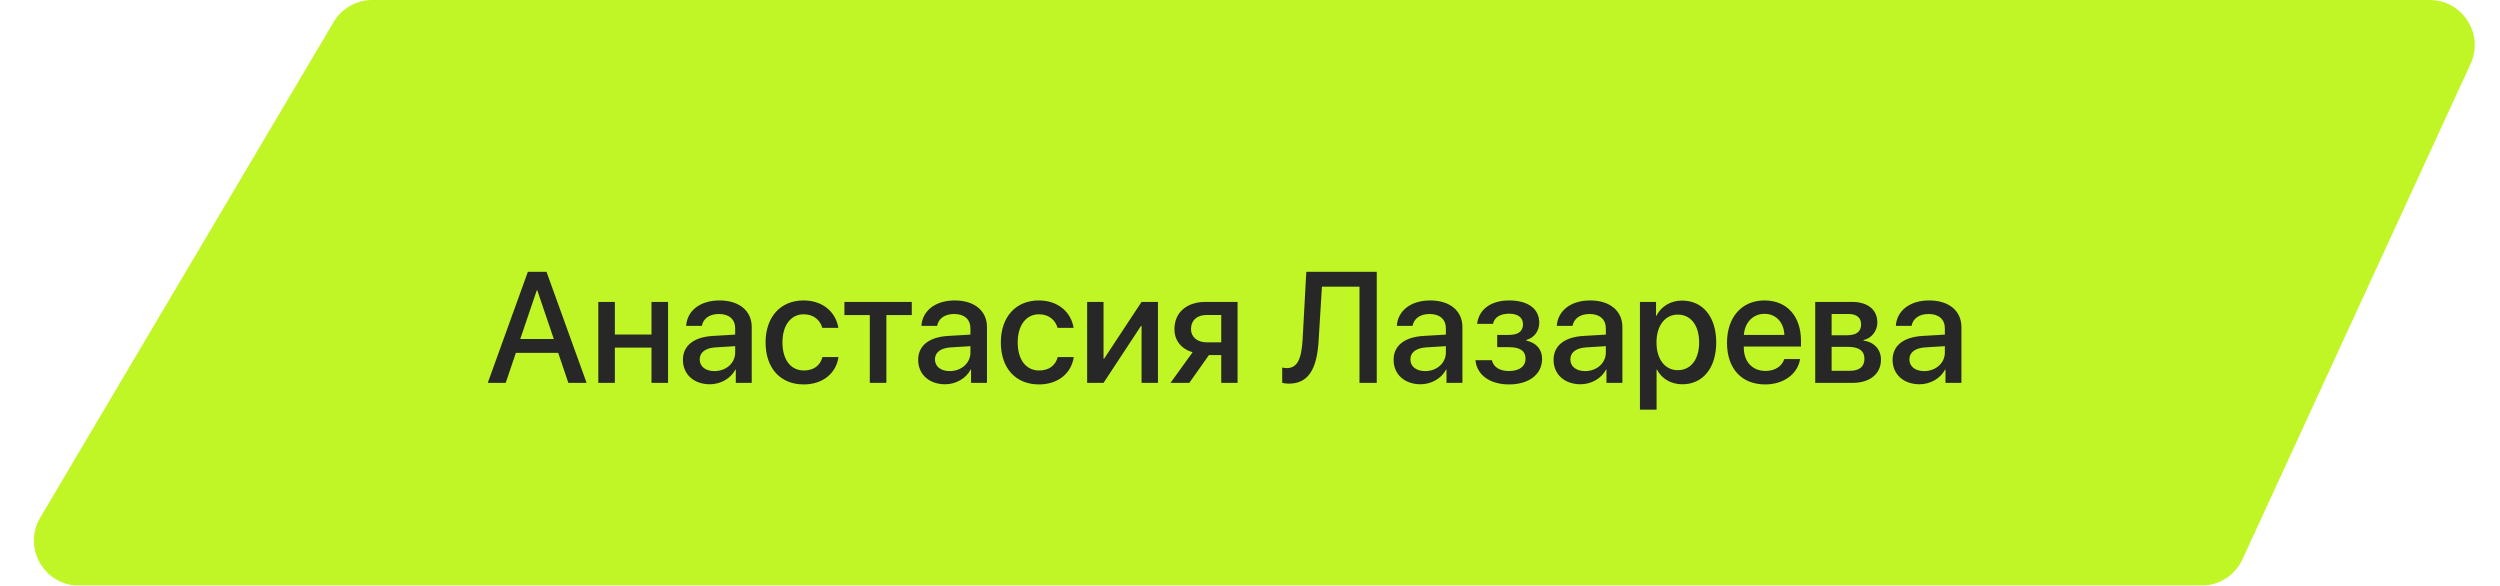
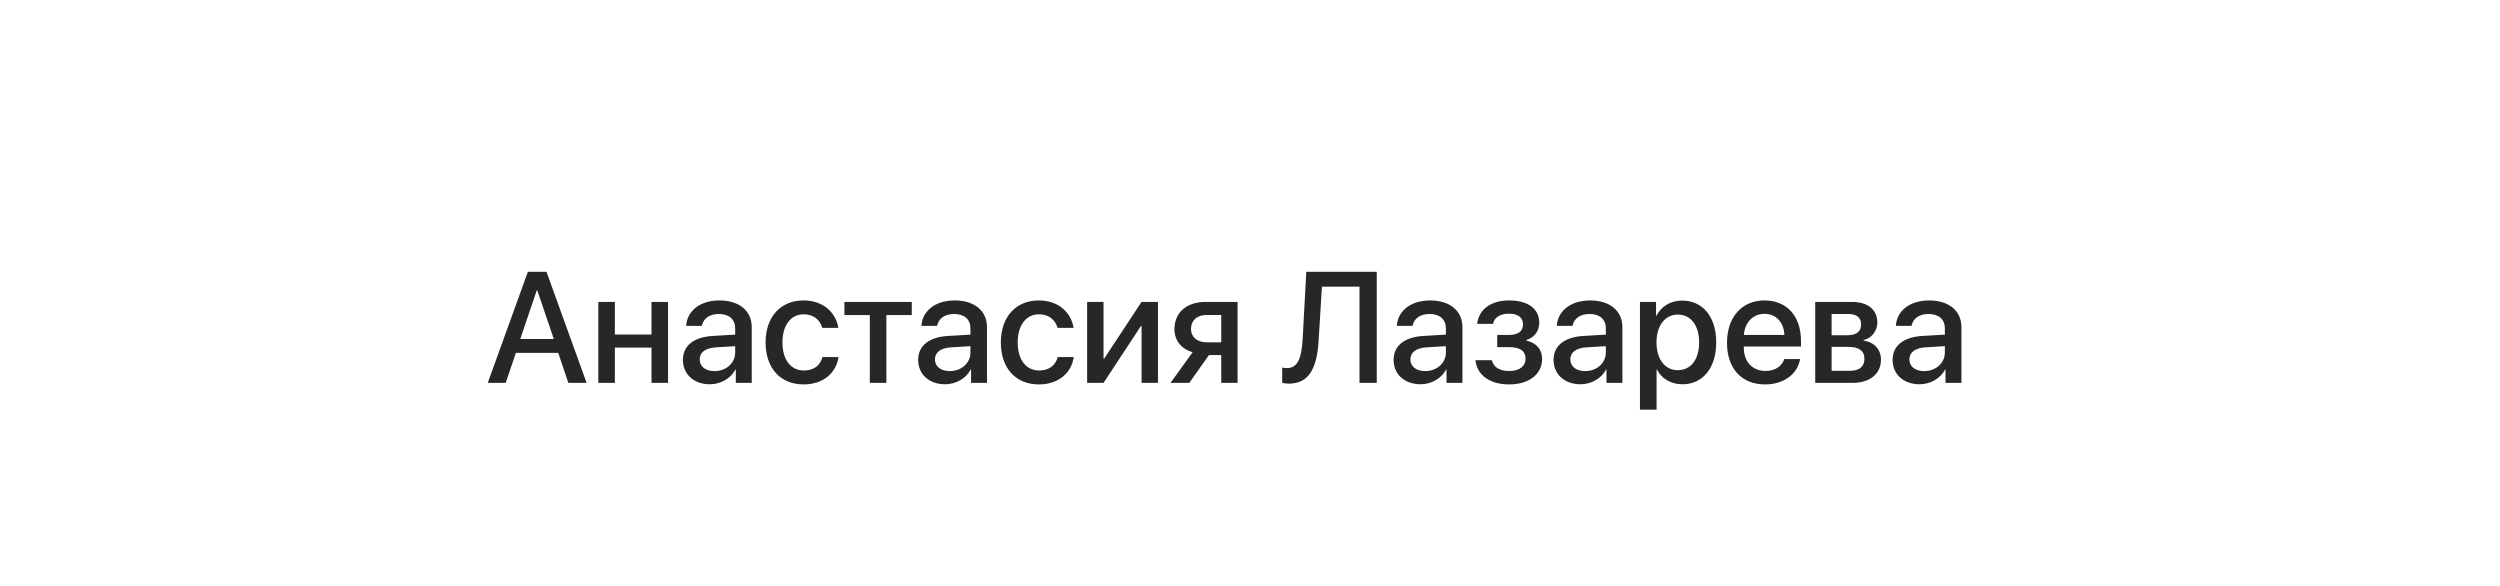
<svg xmlns="http://www.w3.org/2000/svg" width="222" height="52" viewBox="0 0 222 52" fill="none">
  <g filter="url(#filter0_b_118_672)">
-     <path d="M29.623 1.962C30.343 0.746 31.652 0 33.065 0H215.754C218.672 0 220.608 3.023 219.388 5.673L199.127 49.673C198.474 51.091 197.055 52 195.494 52H7.016C3.918 52 1.996 48.629 3.574 45.962L29.623 1.962Z" fill="#C0F526" />
-   </g>
+     </g>
  <path d="M50.471 34H52.091L48.529 24.136H46.875L43.313 34H44.906L45.809 31.334H49.568L50.471 34ZM47.668 25.776H47.709L49.179 30.104H46.198L47.668 25.776ZM57.853 34H59.323V26.809H57.853V29.707H54.6V26.809H53.13V34H54.6V30.869H57.853V34ZM63.445 32.954C62.652 32.954 62.133 32.544 62.133 31.915C62.133 31.3 62.632 30.91 63.514 30.849L65.284 30.739V31.307C65.284 32.243 64.478 32.954 63.445 32.954ZM63.035 34.123C63.978 34.123 64.888 33.617 65.305 32.817H65.339V34H66.754V29.044C66.754 27.602 65.64 26.679 63.897 26.679C62.119 26.679 61.012 27.636 60.93 28.935H62.324C62.454 28.292 62.987 27.882 63.842 27.882C64.744 27.882 65.284 28.36 65.284 29.16V29.714L63.315 29.83C61.606 29.926 60.643 30.698 60.643 31.956C60.643 33.248 61.627 34.123 63.035 34.123ZM74.444 29.112C74.239 27.786 73.132 26.679 71.355 26.679C69.311 26.679 67.984 28.148 67.984 30.404C67.984 32.708 69.311 34.137 71.368 34.137C73.064 34.137 74.246 33.152 74.458 31.71H73.036C72.831 32.462 72.257 32.899 71.382 32.899C70.233 32.899 69.481 31.963 69.481 30.404C69.481 28.887 70.227 27.909 71.368 27.909C72.284 27.909 72.831 28.449 73.022 29.112H74.444ZM80.966 26.809H74.984V27.977H77.24V34H78.71V27.977H80.966V26.809ZM84.336 32.954C83.543 32.954 83.023 32.544 83.023 31.915C83.023 31.3 83.522 30.91 84.404 30.849L86.175 30.739V31.307C86.175 32.243 85.368 32.954 84.336 32.954ZM83.926 34.123C84.869 34.123 85.778 33.617 86.195 32.817H86.23V34H87.644V29.044C87.644 27.602 86.53 26.679 84.787 26.679C83.01 26.679 81.902 27.636 81.82 28.935H83.215C83.345 28.292 83.878 27.882 84.732 27.882C85.635 27.882 86.175 28.36 86.175 29.16V29.714L84.206 29.83C82.497 29.926 81.533 30.698 81.533 31.956C81.533 33.248 82.518 34.123 83.926 34.123ZM95.335 29.112C95.13 27.786 94.022 26.679 92.245 26.679C90.201 26.679 88.875 28.148 88.875 30.404C88.875 32.708 90.201 34.137 92.259 34.137C93.954 34.137 95.137 33.152 95.349 31.71H93.927C93.722 32.462 93.147 32.899 92.272 32.899C91.124 32.899 90.372 31.963 90.372 30.404C90.372 28.887 91.117 27.909 92.259 27.909C93.175 27.909 93.722 28.449 93.913 29.112H95.335ZM97.994 34L101.316 28.948H101.371V34H102.827V26.809H101.371L98.049 31.847H97.994V26.809H96.538V34H97.994ZM107.141 30.398C106.307 30.398 105.76 29.912 105.76 29.229C105.76 28.449 106.3 27.971 107.141 27.971H108.446V30.398H107.141ZM108.446 34H109.896V26.809H107.065C105.384 26.809 104.29 27.738 104.29 29.235C104.29 30.24 104.905 30.985 105.903 31.279L103.941 34H105.609L107.353 31.532H108.446V34ZM122.255 34V24.136H116L115.672 30.158C115.569 31.908 115.193 32.688 114.264 32.688C114.127 32.688 113.942 32.66 113.86 32.64V33.993C113.99 34.034 114.202 34.068 114.435 34.068C116.164 34.068 116.943 32.831 117.094 30.233L117.388 25.455H120.724V34H122.255ZM126.555 32.954C125.762 32.954 125.242 32.544 125.242 31.915C125.242 31.3 125.741 30.91 126.623 30.849L128.394 30.739V31.307C128.394 32.243 127.587 32.954 126.555 32.954ZM126.145 34.123C127.088 34.123 127.997 33.617 128.414 32.817H128.448V34H129.863V29.044C129.863 27.602 128.749 26.679 127.006 26.679C125.229 26.679 124.121 27.636 124.039 28.935H125.434C125.563 28.292 126.097 27.882 126.951 27.882C127.854 27.882 128.394 28.36 128.394 29.16V29.714L126.425 29.83C124.716 29.926 123.752 30.698 123.752 31.956C123.752 33.248 124.736 34.123 126.145 34.123ZM133.999 34.137C135.783 34.137 136.938 33.234 136.938 31.867C136.938 31.047 136.453 30.452 135.537 30.24V30.186C136.234 30.008 136.686 29.386 136.686 28.654C136.686 27.458 135.742 26.679 133.999 26.679C132.393 26.679 131.319 27.479 131.169 28.757H132.584C132.68 28.196 133.213 27.855 134.006 27.855C134.847 27.855 135.243 28.244 135.243 28.798C135.243 29.427 134.812 29.741 133.985 29.741H132.953V30.828H134.006C134.983 30.828 135.469 31.156 135.469 31.874C135.469 32.51 134.942 32.947 133.999 32.947C133.172 32.947 132.625 32.605 132.475 31.983H131.019C131.148 33.31 132.317 34.137 133.999 34.137ZM140.76 32.954C139.967 32.954 139.447 32.544 139.447 31.915C139.447 31.3 139.946 30.91 140.828 30.849L142.599 30.739V31.307C142.599 32.243 141.792 32.954 140.76 32.954ZM140.35 34.123C141.293 34.123 142.202 33.617 142.619 32.817H142.653V34H144.068V29.044C144.068 27.602 142.954 26.679 141.211 26.679C139.434 26.679 138.326 27.636 138.244 28.935H139.639C139.769 28.292 140.302 27.882 141.156 27.882C142.059 27.882 142.599 28.36 142.599 29.16V29.714L140.63 29.83C138.921 29.926 137.957 30.698 137.957 31.956C137.957 33.248 138.941 34.123 140.35 34.123ZM149.373 26.692C148.334 26.692 147.507 27.219 147.083 28.046H147.056V26.809H145.627V36.379H147.104V32.817H147.138C147.548 33.617 148.368 34.123 149.4 34.123C151.205 34.123 152.401 32.681 152.401 30.404C152.401 28.128 151.198 26.692 149.373 26.692ZM148.983 32.872C147.849 32.872 147.097 31.901 147.097 30.404C147.097 28.921 147.855 27.936 148.983 27.936C150.152 27.936 150.884 28.9 150.884 30.404C150.884 31.915 150.152 32.872 148.983 32.872ZM156.688 27.868C157.72 27.868 158.417 28.641 158.451 29.741H154.855C154.931 28.654 155.655 27.868 156.688 27.868ZM158.444 31.888C158.246 32.517 157.624 32.94 156.783 32.94C155.601 32.94 154.849 32.113 154.849 30.862V30.773H159.928V30.268C159.928 28.087 158.684 26.679 156.688 26.679C154.657 26.679 153.358 28.183 153.358 30.439C153.358 32.708 154.637 34.137 156.749 34.137C158.396 34.137 159.641 33.2 159.846 31.888H158.444ZM164.159 27.882C164.877 27.882 165.267 28.217 165.267 28.811C165.267 29.447 164.85 29.769 164.016 29.769H162.648V27.882H164.159ZM164.111 30.801C165.082 30.801 165.561 31.156 165.561 31.867C165.561 32.558 165.109 32.927 164.275 32.927H162.648V30.801H164.111ZM161.192 34H164.501C166.06 34 167.03 33.193 167.03 31.929C167.03 31.026 166.415 30.37 165.485 30.247V30.192C166.176 30.062 166.709 29.386 166.709 28.641C166.709 27.506 165.861 26.809 164.46 26.809H161.192V34ZM170.865 32.954C170.072 32.954 169.553 32.544 169.553 31.915C169.553 31.3 170.052 30.91 170.934 30.849L172.704 30.739V31.307C172.704 32.243 171.897 32.954 170.865 32.954ZM170.455 34.123C171.398 34.123 172.308 33.617 172.725 32.817H172.759V34H174.174V29.044C174.174 27.602 173.06 26.679 171.316 26.679C169.539 26.679 168.432 27.636 168.35 28.935H169.744C169.874 28.292 170.407 27.882 171.262 27.882C172.164 27.882 172.704 28.36 172.704 29.16V29.714L170.735 29.83C169.026 29.926 168.062 30.698 168.062 31.956C168.062 33.248 169.047 34.123 170.455 34.123Z" fill="#272727" />
  <defs>
    <filter id="filter0_b_118_672" x="-18.988" y="-22" width="260.746" height="96" filterUnits="userSpaceOnUse" color-interpolation-filters="sRGB">
      <feFlood flood-opacity="0" result="BackgroundImageFix" />
      <feGaussianBlur in="BackgroundImageFix" stdDeviation="11" />
      <feComposite in2="SourceAlpha" operator="in" result="effect1_backgroundBlur_118_672" />
      <feBlend mode="normal" in="SourceGraphic" in2="effect1_backgroundBlur_118_672" result="shape" />
    </filter>
  </defs>
</svg>